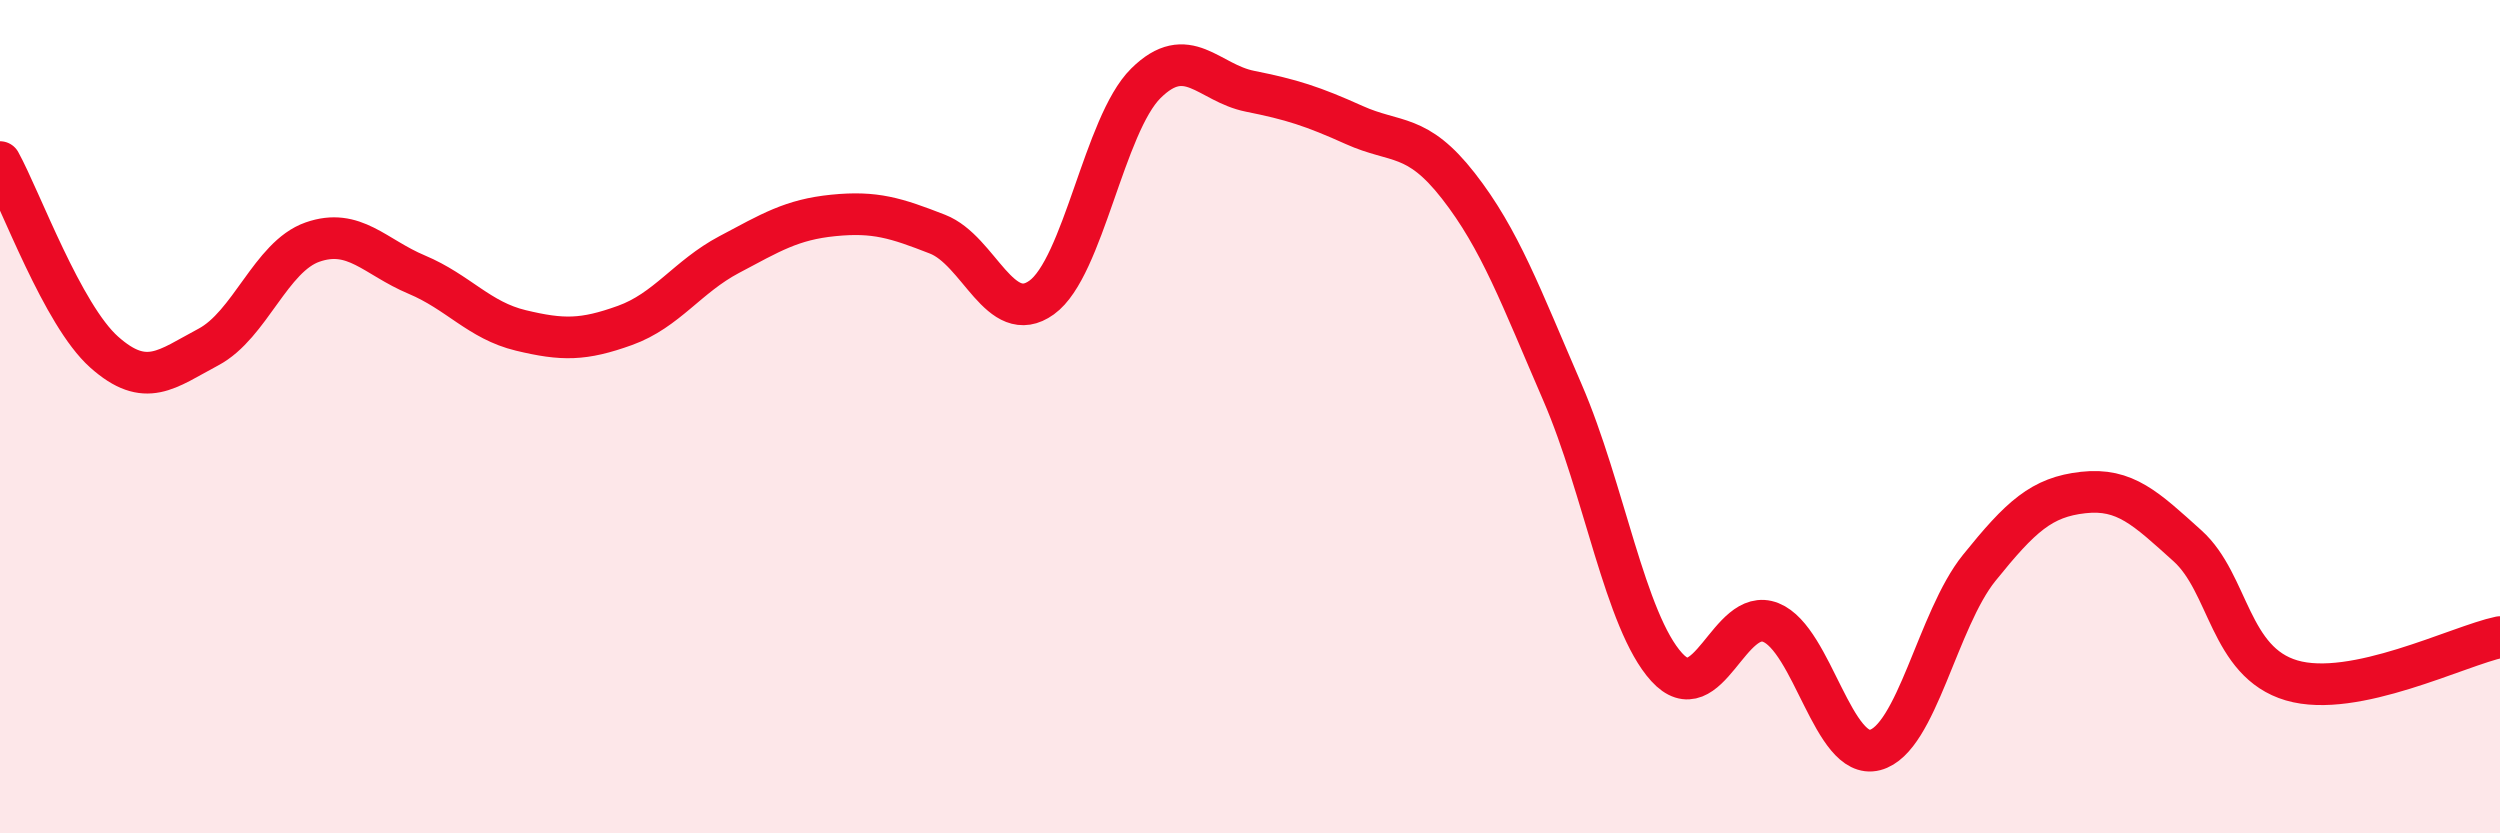
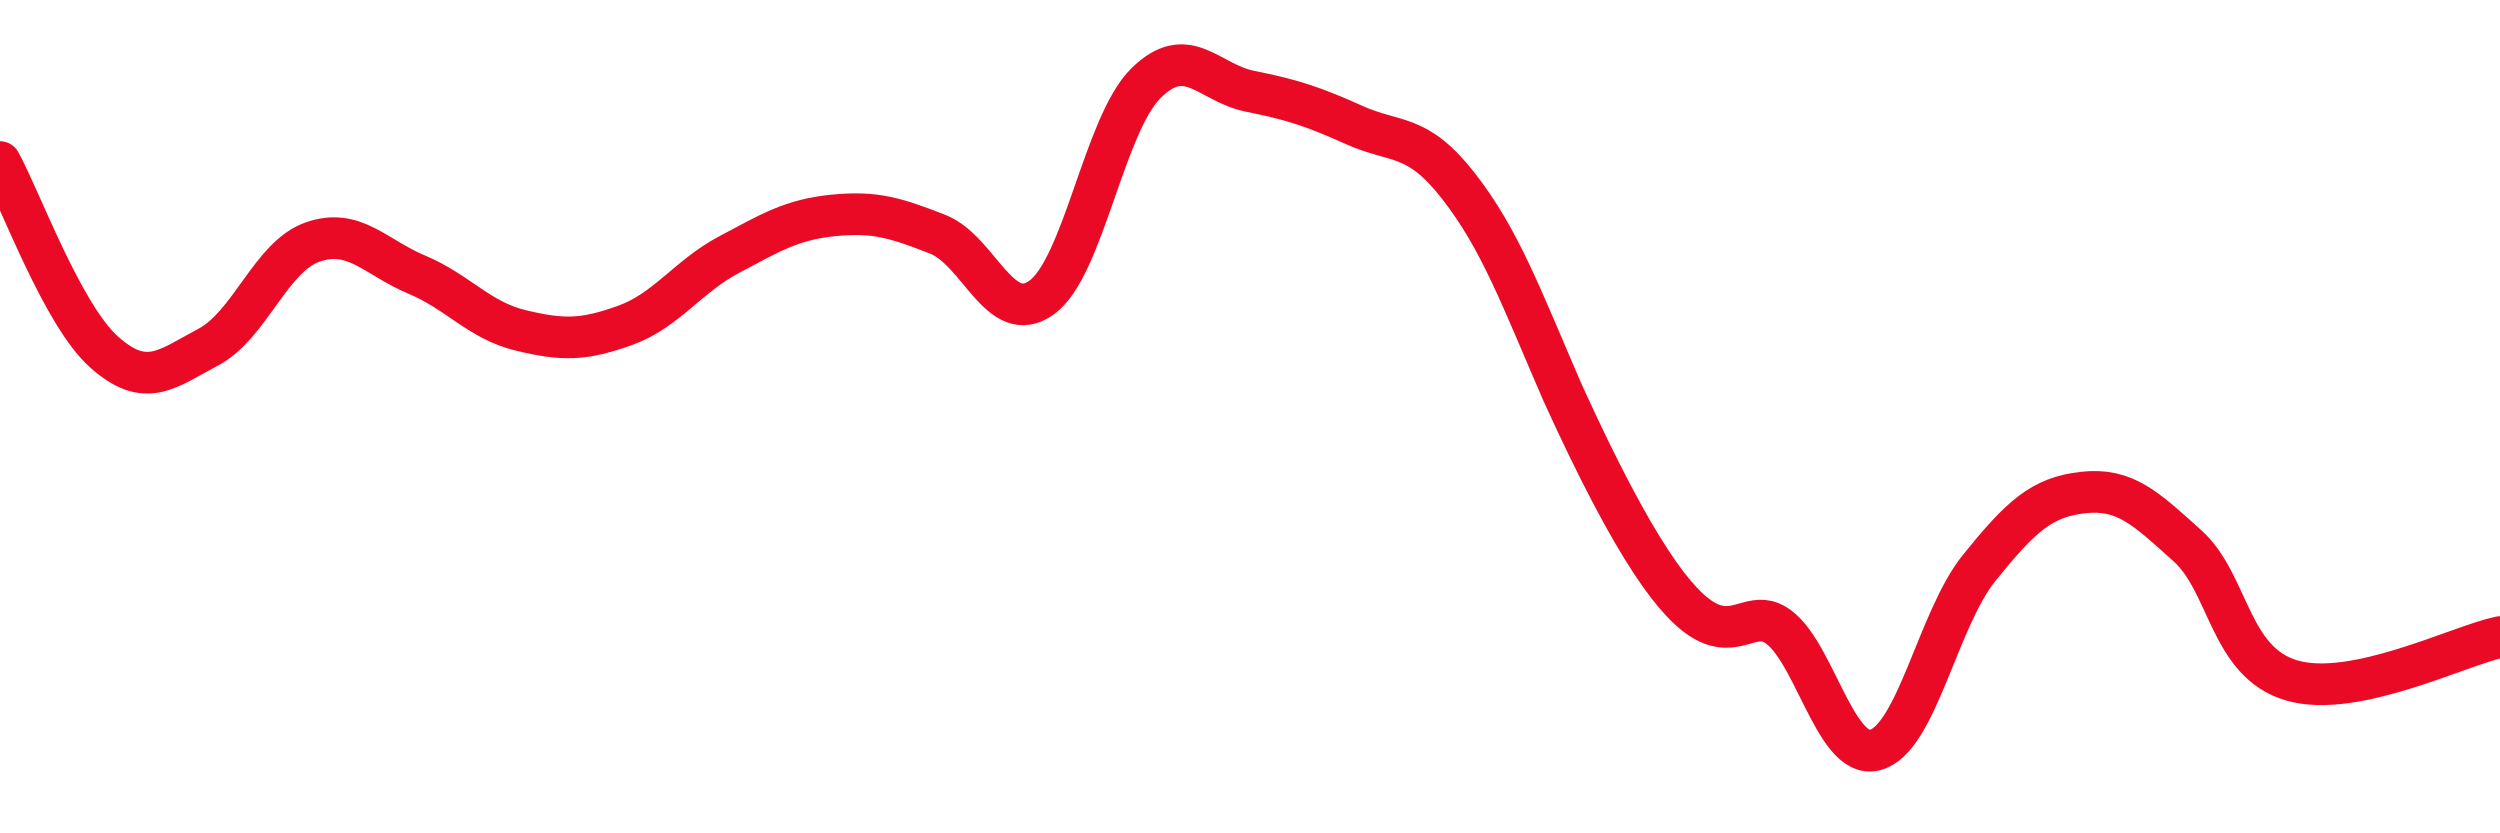
<svg xmlns="http://www.w3.org/2000/svg" width="60" height="20" viewBox="0 0 60 20">
-   <path d="M 0,3.89 C 0.5,4.8 1.5,7.56 2.5,8.45 C 3.5,9.34 4,8.86 5,8.33 C 6,7.8 6.5,6.16 7.5,5.81 C 8.5,5.46 9,6.17 10,6.59 C 11,7.01 11.5,7.69 12.5,7.93 C 13.5,8.17 14,8.17 15,7.81 C 16,7.45 16.5,6.64 17.5,6.11 C 18.5,5.58 19,5.27 20,5.17 C 21,5.07 21.5,5.23 22.5,5.62 C 23.5,6.01 24,7.86 25,7.14 C 26,6.42 26.5,2.99 27.5,2 C 28.5,1.01 29,1.99 30,2.19 C 31,2.39 31.5,2.55 32.5,3 C 33.5,3.45 34,3.18 35,4.46 C 36,5.74 36.5,7.11 37.5,9.42 C 38.5,11.73 39,14.91 40,16.01 C 41,17.11 41.5,14.54 42.5,14.94 C 43.5,15.34 44,18.26 45,18 C 46,17.74 46.5,14.87 47.5,13.63 C 48.5,12.39 49,11.93 50,11.82 C 51,11.71 51.5,12.2 52.5,13.1 C 53.5,14 53.5,15.89 55,16.33 C 56.5,16.77 59,15.5 60,15.29L60 20L0 20Z" fill="#EB0A25" opacity="0.1" stroke-linecap="round" stroke-linejoin="round" />
-   <path d="M 0,3.89 C 0.5,4.8 1.5,7.56 2.5,8.45 C 3.5,9.34 4,8.86 5,8.33 C 6,7.8 6.5,6.16 7.5,5.81 C 8.5,5.46 9,6.17 10,6.59 C 11,7.01 11.5,7.69 12.5,7.93 C 13.5,8.17 14,8.17 15,7.81 C 16,7.45 16.5,6.64 17.5,6.11 C 18.5,5.58 19,5.27 20,5.17 C 21,5.07 21.5,5.23 22.5,5.62 C 23.5,6.01 24,7.86 25,7.14 C 26,6.42 26.5,2.99 27.5,2 C 28.5,1.01 29,1.99 30,2.19 C 31,2.39 31.5,2.55 32.5,3 C 33.5,3.45 34,3.18 35,4.46 C 36,5.74 36.5,7.11 37.5,9.42 C 38.5,11.73 39,14.91 40,16.01 C 41,17.11 41.5,14.54 42.5,14.94 C 43.5,15.34 44,18.26 45,18 C 46,17.74 46.5,14.87 47.5,13.63 C 48.5,12.39 49,11.93 50,11.82 C 51,11.71 51.5,12.2 52.5,13.1 C 53.5,14 53.5,15.89 55,16.33 C 56.5,16.77 59,15.5 60,15.29" stroke="#EB0A25" stroke-width="1" fill="none" stroke-linecap="round" stroke-linejoin="round" />
+   <path d="M 0,3.89 C 0.5,4.8 1.5,7.56 2.5,8.45 C 3.5,9.34 4,8.86 5,8.33 C 6,7.8 6.5,6.16 7.5,5.81 C 8.5,5.46 9,6.17 10,6.59 C 11,7.01 11.5,7.69 12.5,7.93 C 13.5,8.17 14,8.17 15,7.81 C 16,7.45 16.5,6.64 17.5,6.11 C 18.5,5.58 19,5.27 20,5.17 C 21,5.07 21.5,5.23 22.5,5.62 C 23.5,6.01 24,7.86 25,7.14 C 26,6.42 26.5,2.99 27.5,2 C 28.5,1.01 29,1.99 30,2.19 C 31,2.39 31.5,2.55 32.5,3 C 33.5,3.45 34,3.18 35,4.46 C 36,5.74 36.5,7.11 37.5,9.42 C 41,17.11 41.5,14.54 42.5,14.94 C 43.5,15.34 44,18.26 45,18 C 46,17.74 46.5,14.87 47.5,13.63 C 48.5,12.39 49,11.93 50,11.82 C 51,11.71 51.5,12.2 52.5,13.1 C 53.5,14 53.5,15.89 55,16.33 C 56.5,16.77 59,15.5 60,15.29" stroke="#EB0A25" stroke-width="1" fill="none" stroke-linecap="round" stroke-linejoin="round" />
</svg>